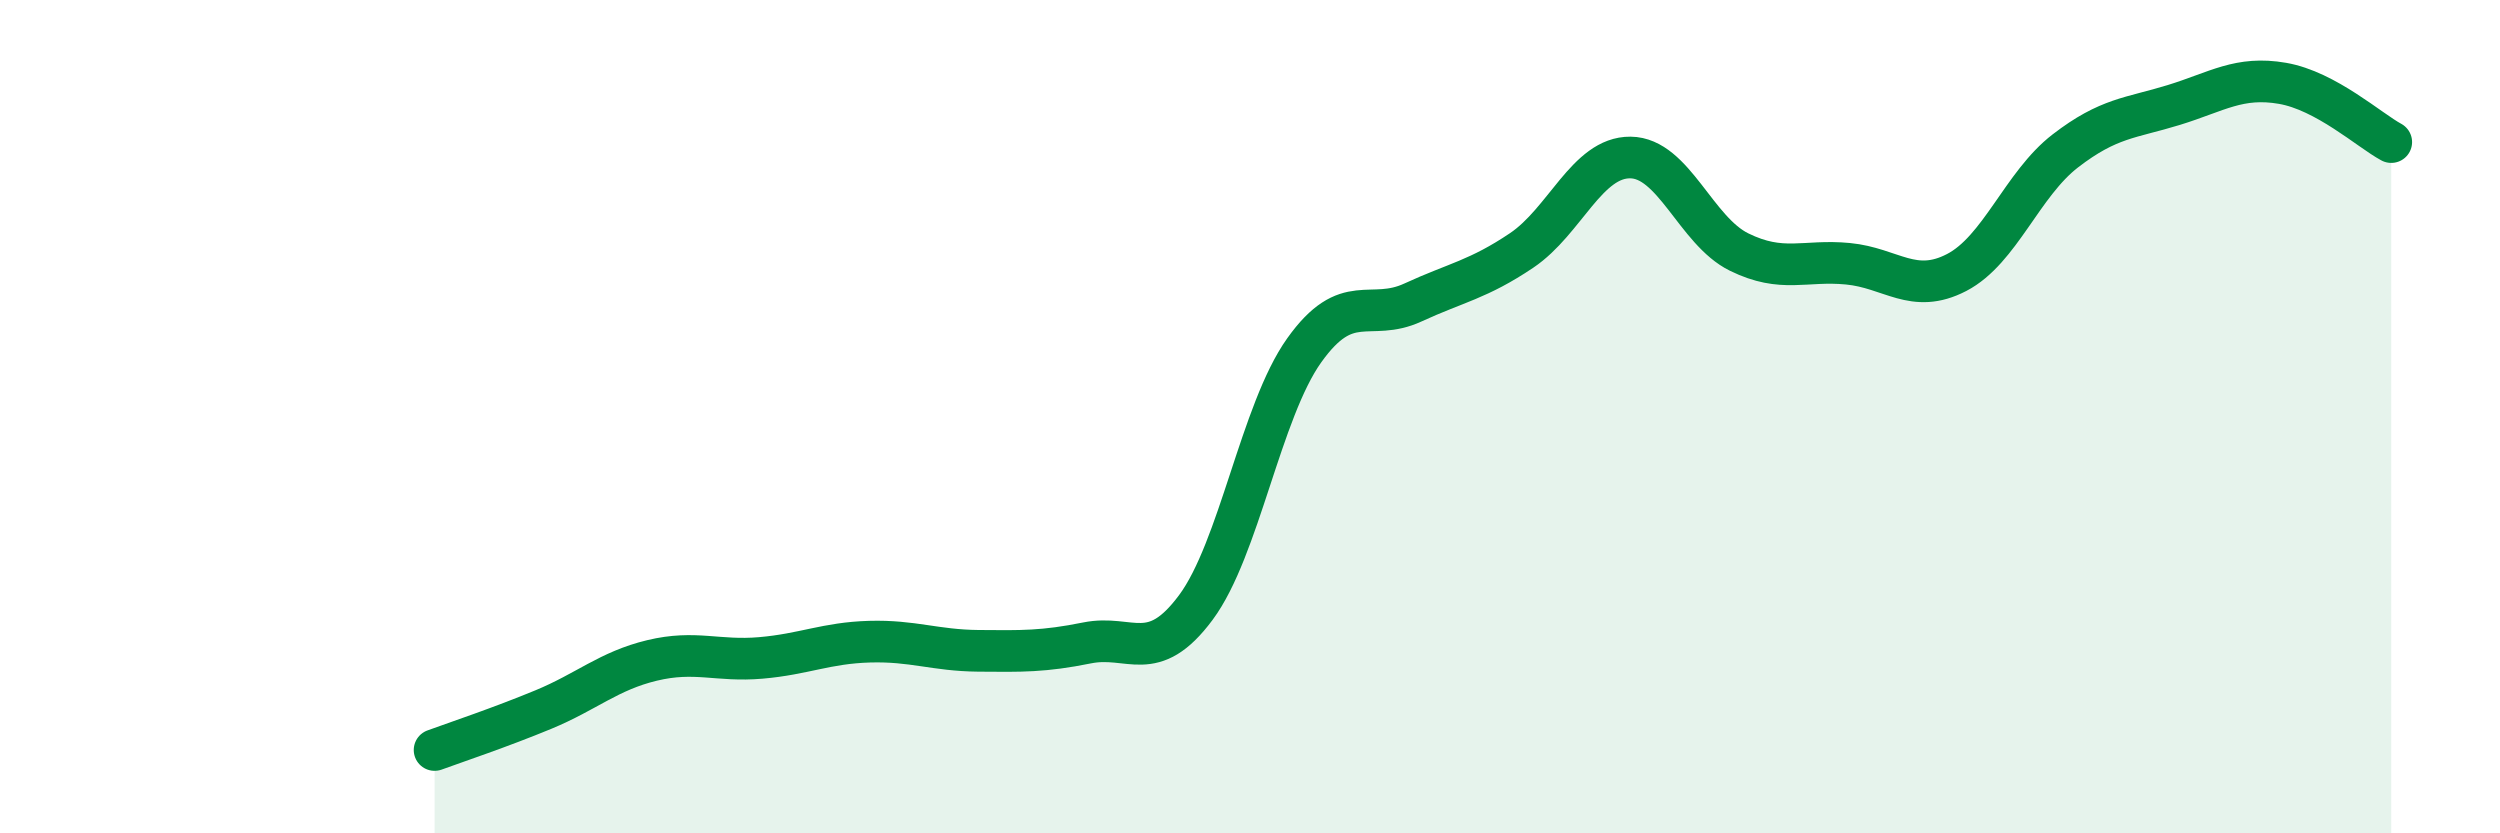
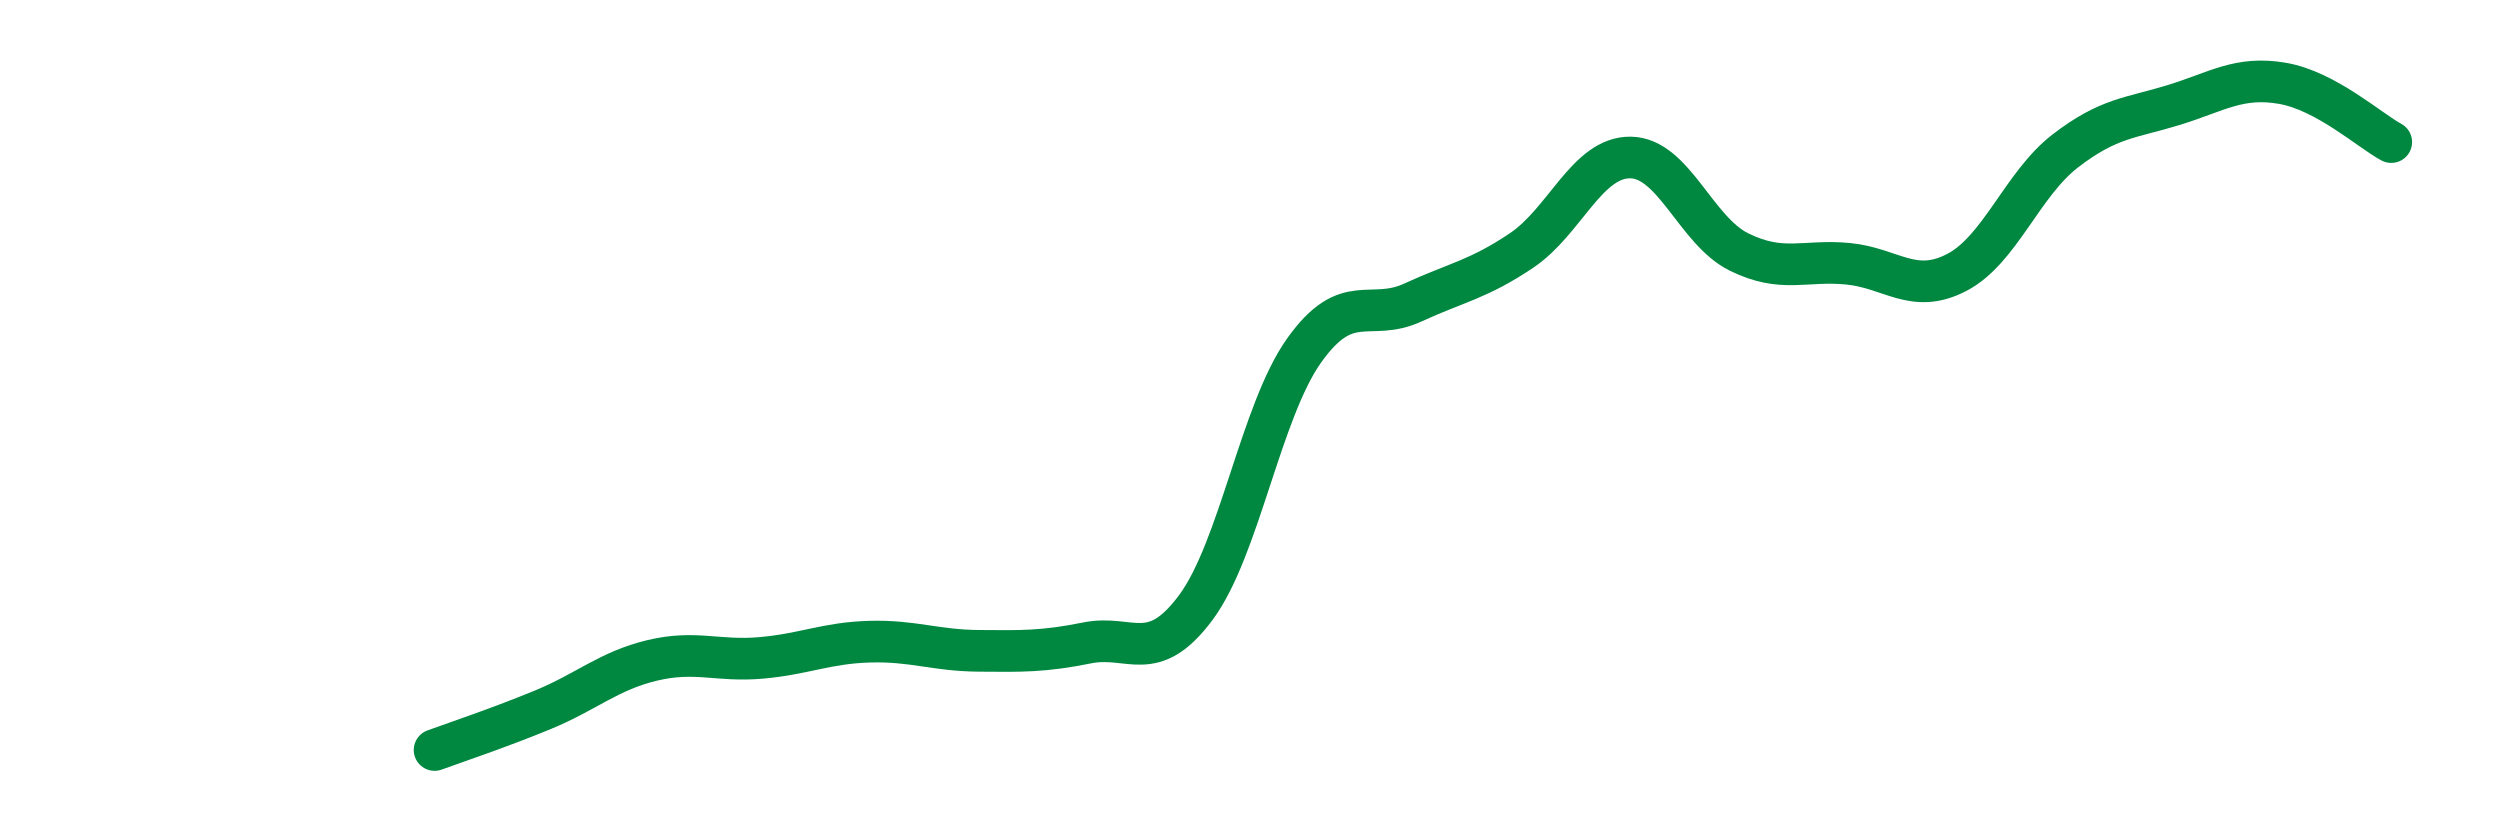
<svg xmlns="http://www.w3.org/2000/svg" width="60" height="20" viewBox="0 0 60 20">
-   <path d="M 10.43,18 C 10.95,17.81 12,17.46 13.04,17.03 C 14.08,16.6 14.61,16.1 15.65,15.85 C 16.69,15.6 17.22,15.88 18.26,15.79 C 19.3,15.7 19.83,15.43 20.87,15.4 C 21.91,15.37 22.44,15.61 23.48,15.62 C 24.52,15.63 25.05,15.64 26.09,15.43 C 27.13,15.22 27.66,15.98 28.7,14.58 C 29.74,13.18 30.26,9.87 31.3,8.41 C 32.34,6.95 32.87,7.74 33.91,7.26 C 34.95,6.78 35.48,6.71 36.52,6.01 C 37.56,5.31 38.09,3.77 39.13,3.78 C 40.17,3.79 40.7,5.54 41.74,6.05 C 42.78,6.56 43.31,6.23 44.35,6.33 C 45.39,6.43 45.92,7.08 46.96,6.54 C 48,6 48.53,4.42 49.57,3.62 C 50.61,2.82 51.13,2.84 52.17,2.52 C 53.21,2.2 53.74,1.82 54.78,2 C 55.82,2.18 56.87,3.13 57.39,3.41L57.39 20L10.43 20Z" fill="#008740" opacity="0.1" stroke-linecap="round" stroke-linejoin="round" />
  <path d="M 10.43,18 C 10.95,17.81 12,17.46 13.04,17.03 C 14.08,16.6 14.61,16.1 15.65,15.85 C 16.69,15.6 17.22,15.88 18.26,15.79 C 19.3,15.7 19.83,15.43 20.87,15.4 C 21.91,15.37 22.44,15.61 23.48,15.62 C 24.52,15.63 25.05,15.64 26.09,15.43 C 27.13,15.22 27.66,15.98 28.7,14.58 C 29.74,13.18 30.26,9.87 31.3,8.41 C 32.34,6.95 32.87,7.74 33.91,7.26 C 34.95,6.78 35.48,6.71 36.52,6.01 C 37.56,5.31 38.09,3.77 39.13,3.78 C 40.17,3.79 40.7,5.54 41.74,6.05 C 42.78,6.56 43.31,6.23 44.35,6.33 C 45.39,6.43 45.92,7.08 46.96,6.54 C 48,6 48.53,4.42 49.57,3.62 C 50.61,2.82 51.13,2.84 52.17,2.52 C 53.21,2.2 53.74,1.82 54.78,2 C 55.82,2.18 56.87,3.13 57.39,3.41" stroke="#008740" stroke-width="1" fill="none" stroke-linecap="round" stroke-linejoin="round" />
</svg>